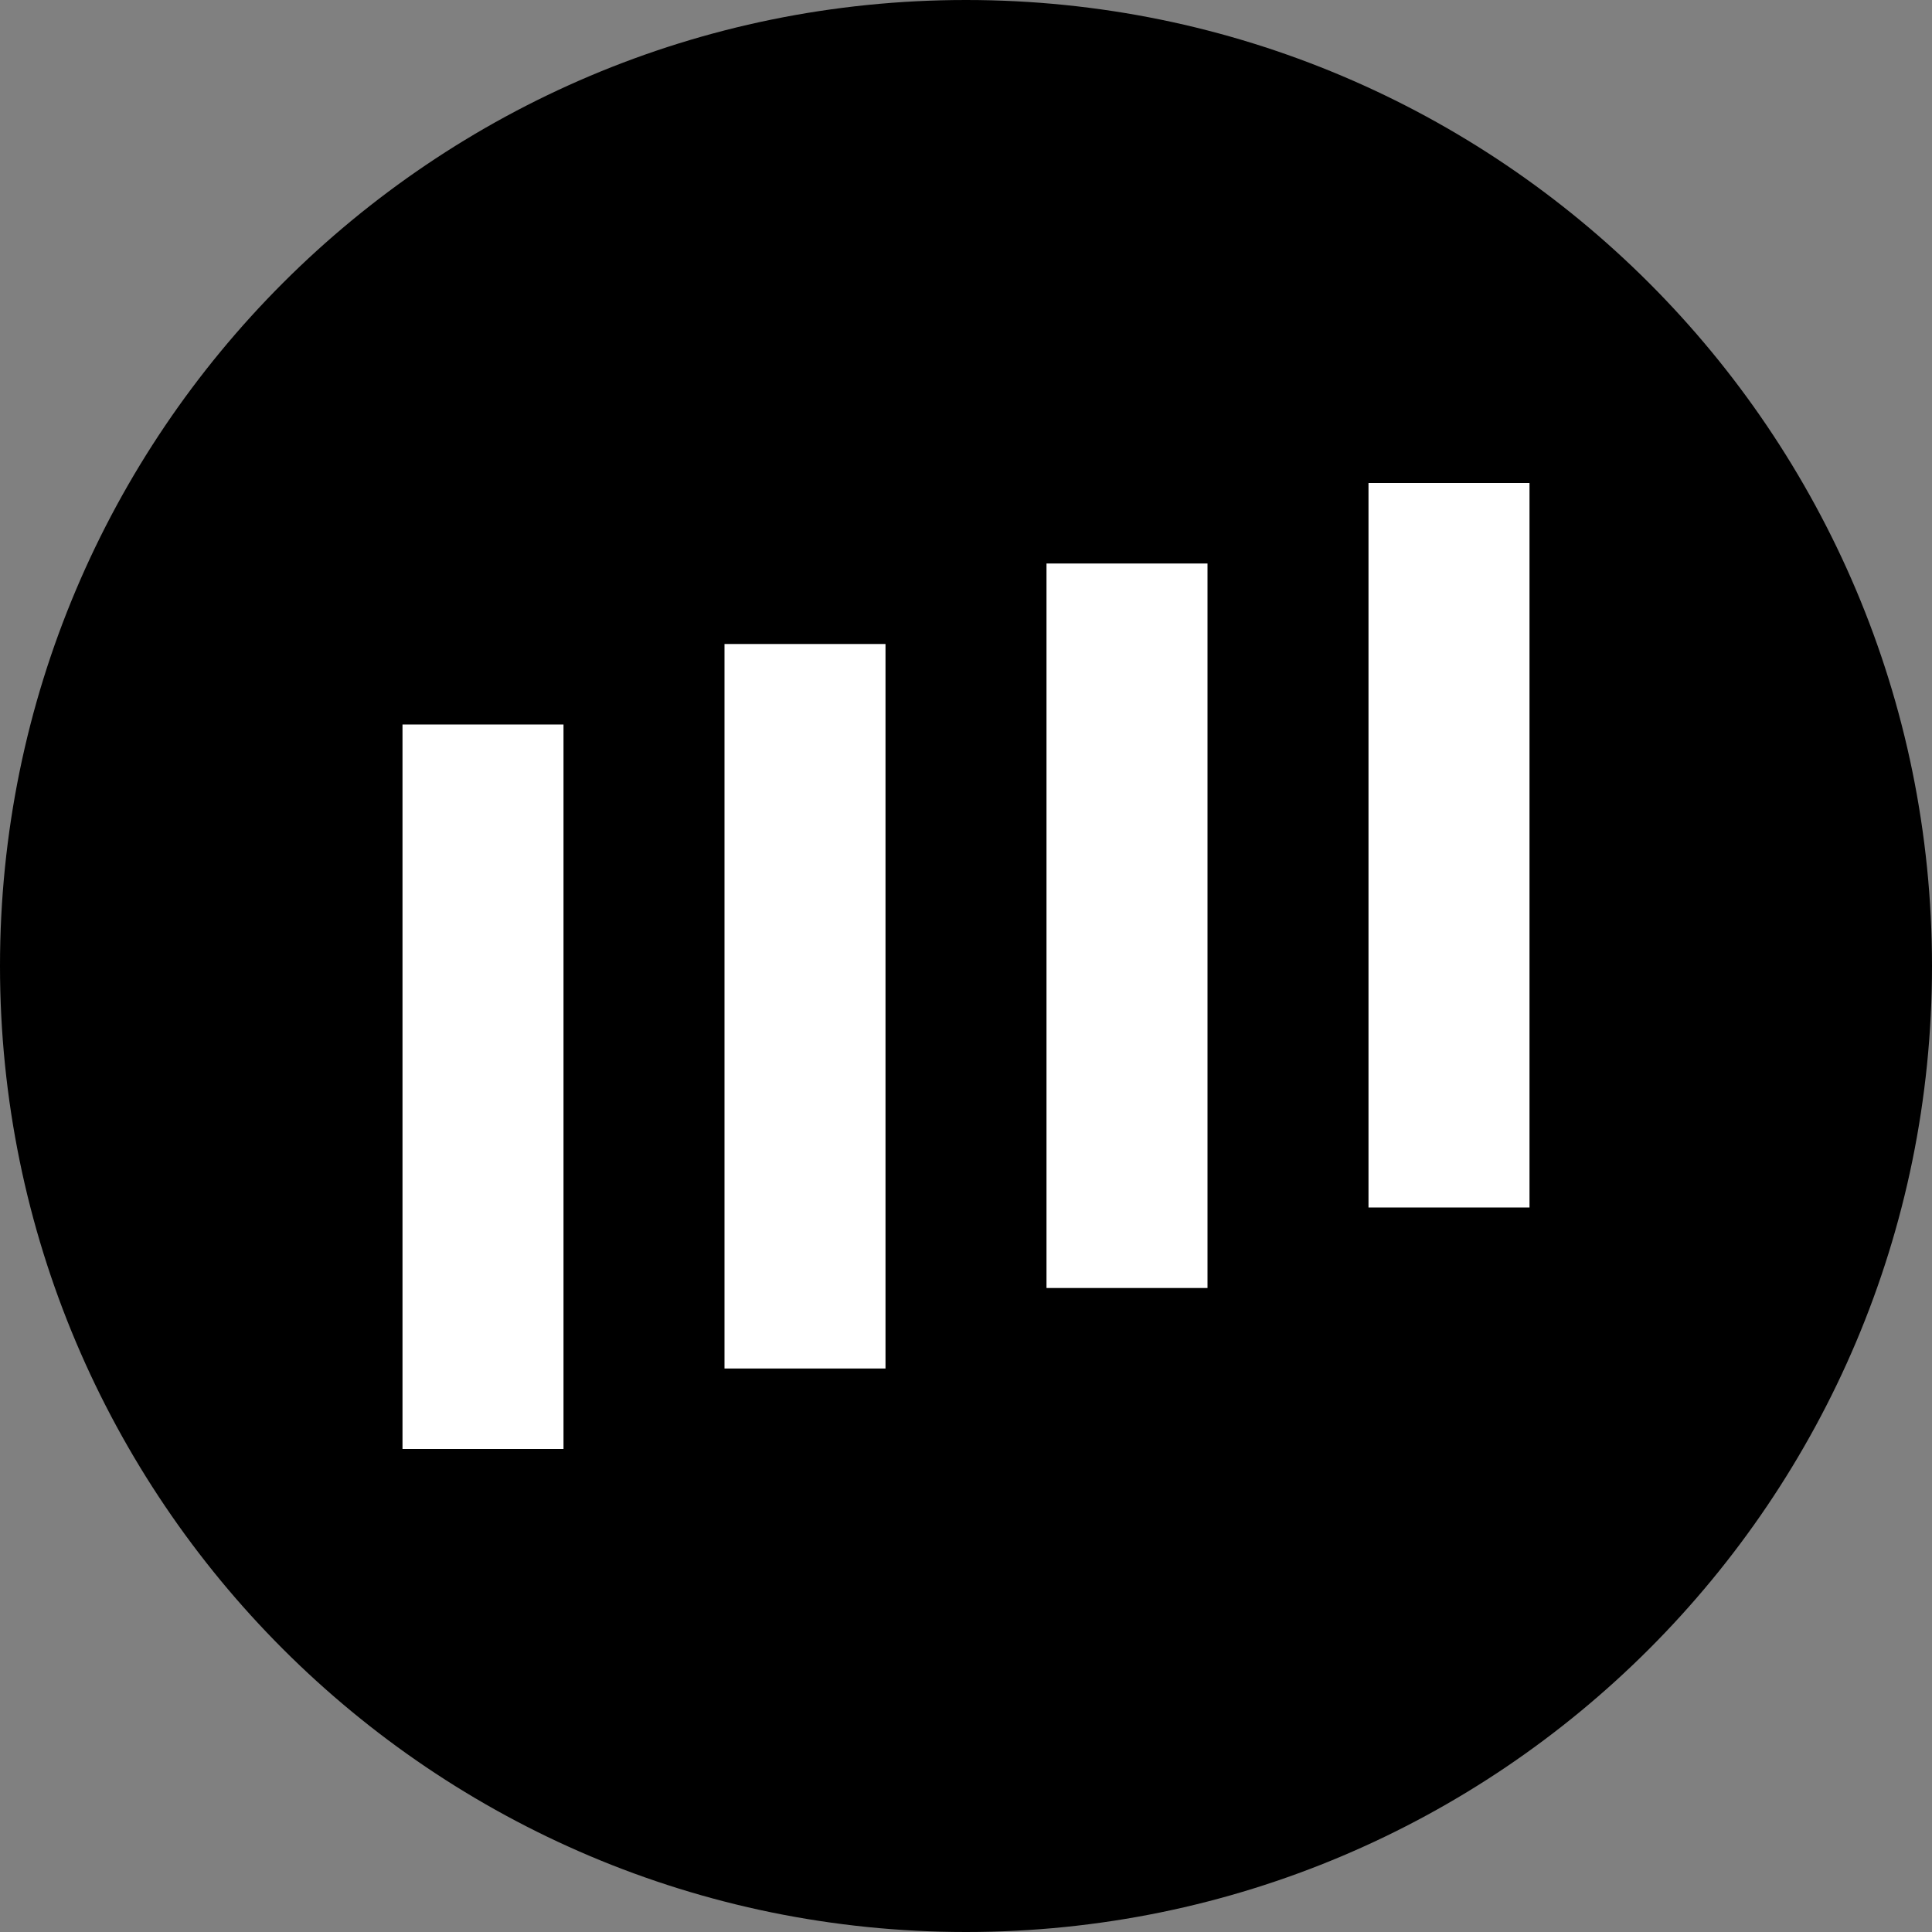
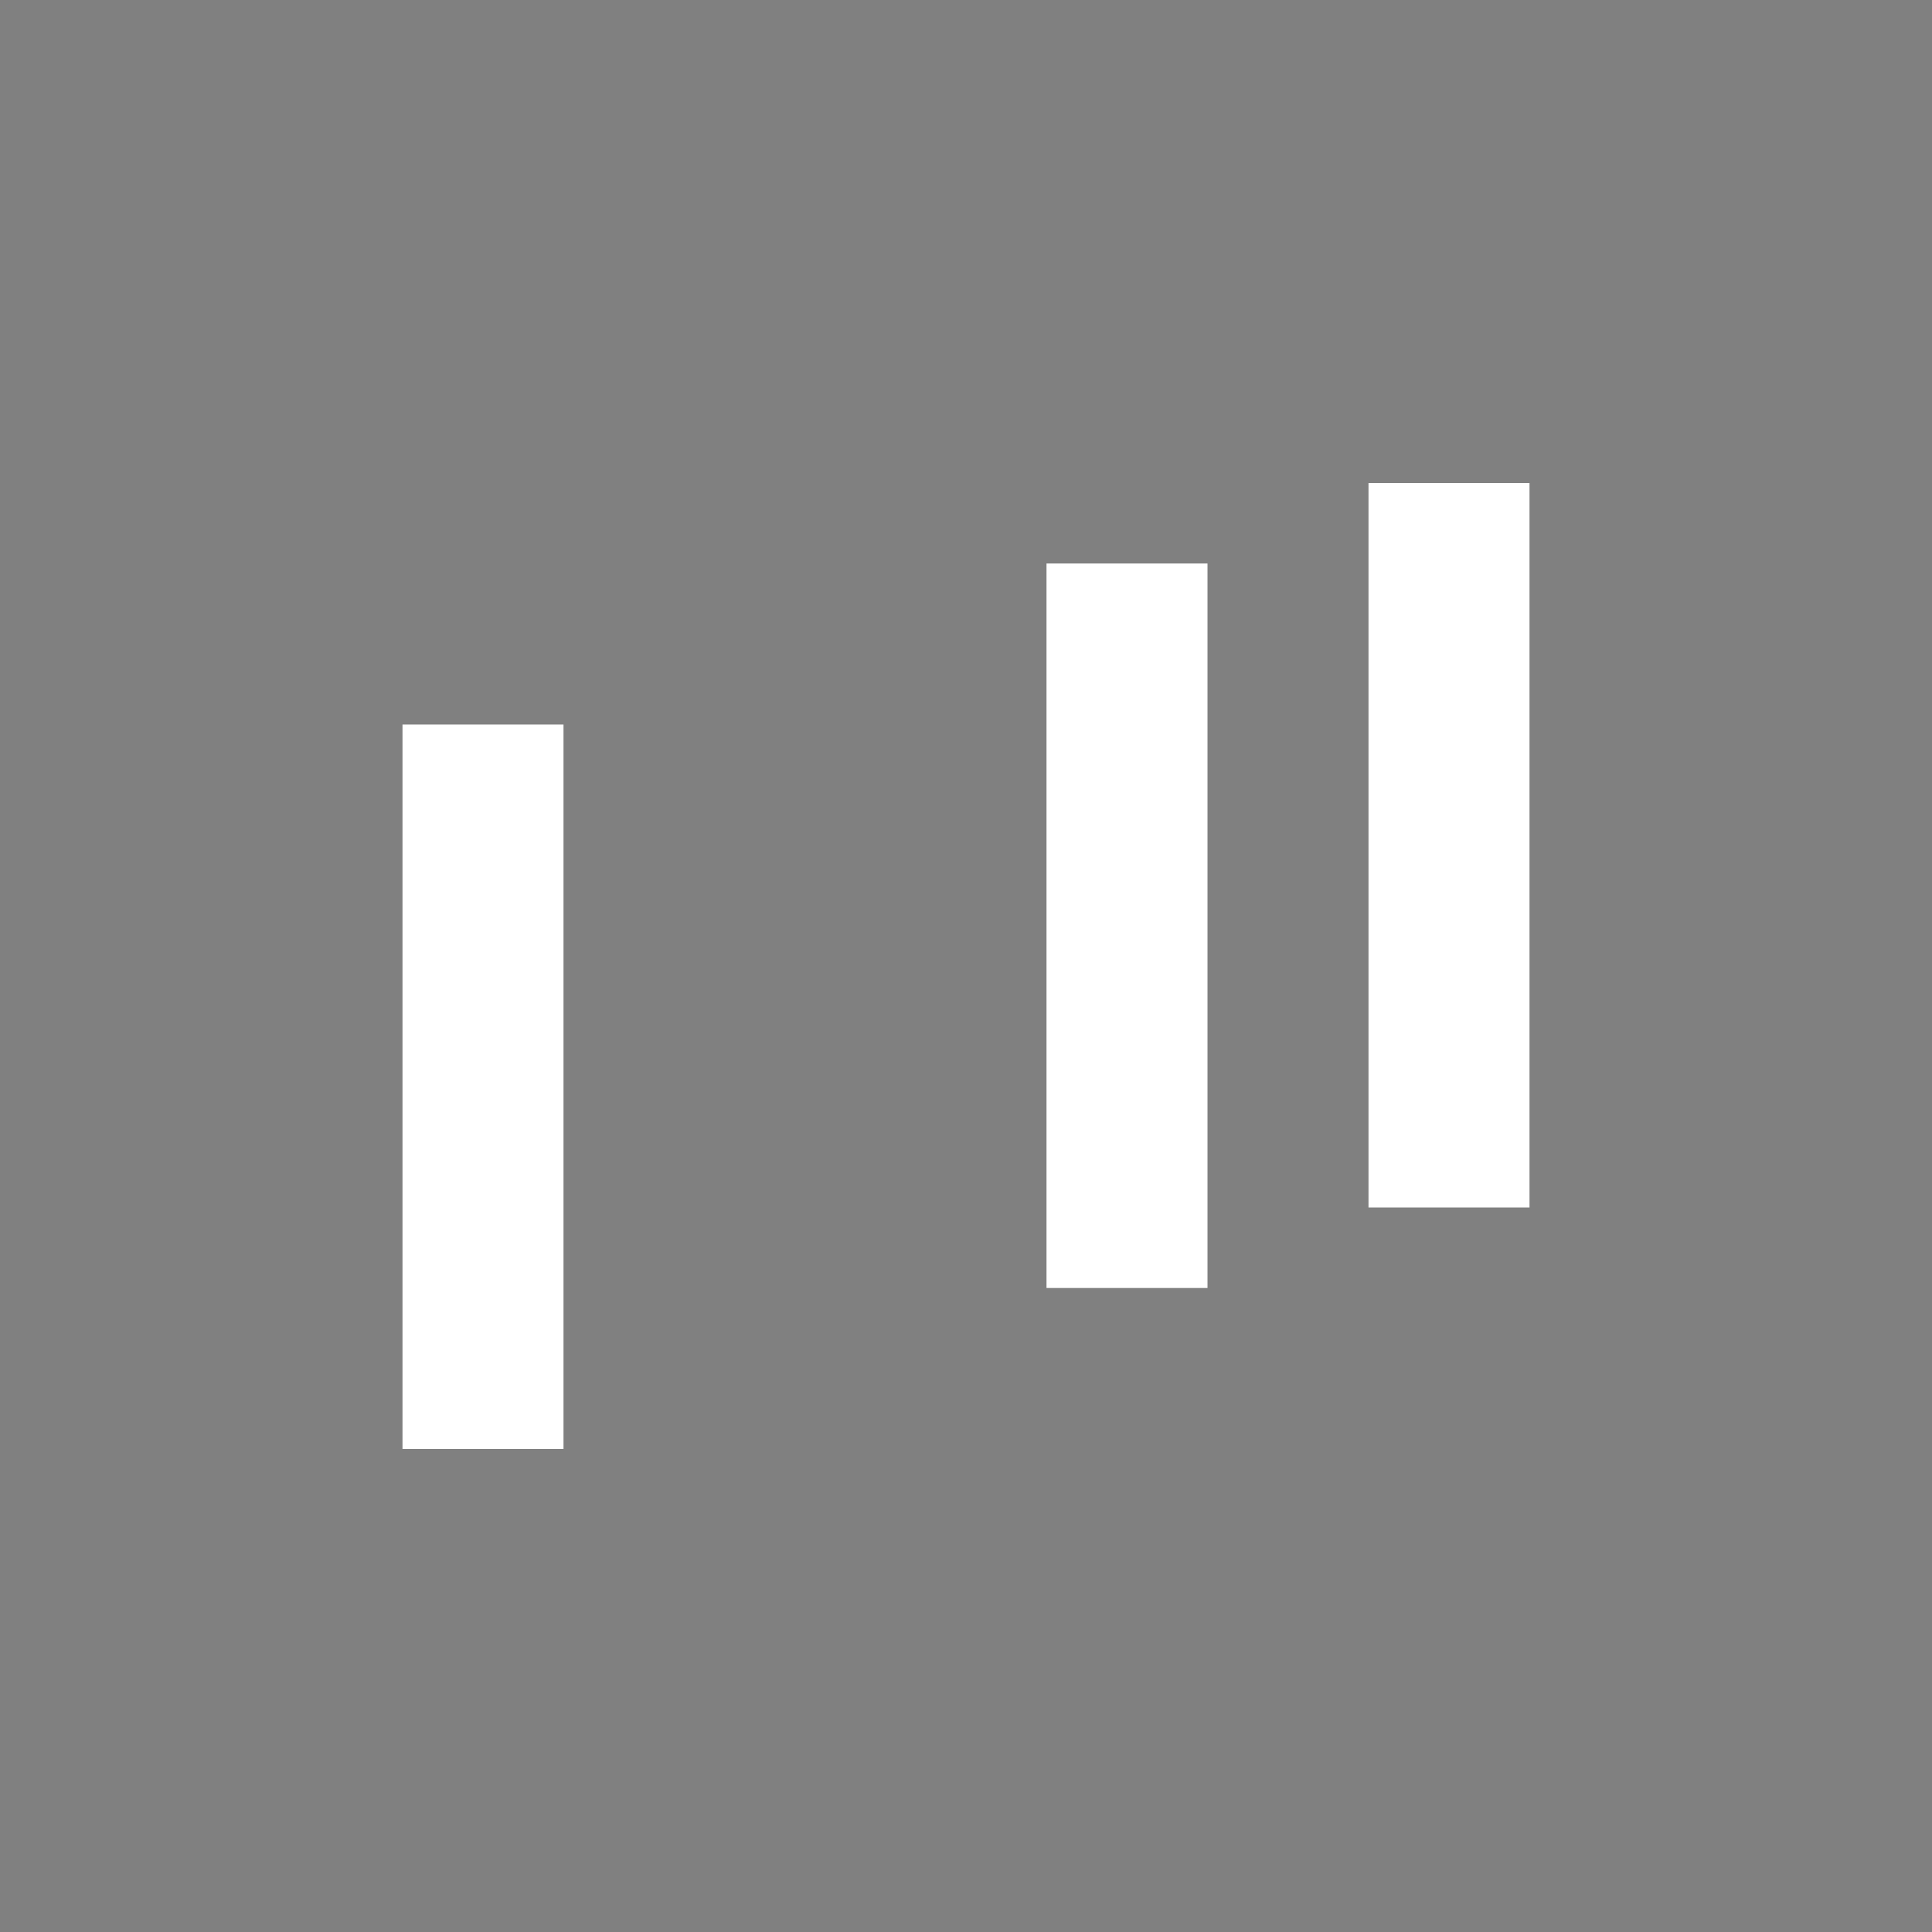
<svg xmlns="http://www.w3.org/2000/svg" width="125" height="125" viewBox="0 0 24 24" fill="none">
  <rect x="0" y="0" width="24" height="24" fill="#808080" stroke="none" />
-   <path d="M0 12C0 5.373 5.373 0 12 0V0C18.627 0 24 5.373 24 12V12C24 18.627 18.627 24 12 24V24C5.373 24 0 18.627 0 12V12Z" fill="black" />
-   <path fill-rule="evenodd" clip-rule="evenodd" d="M17 6H19V15H17V6ZM13 7H15V16H13V7ZM11 8H9V17H11V8ZM5 9H7V18H5V9Z" fill="white" />
+   <path fill-rule="evenodd" clip-rule="evenodd" d="M17 6H19V15H17V6ZM13 7H15V16H13V7ZM11 8V17H11V8ZM5 9H7V18H5V9Z" fill="white" />
</svg>